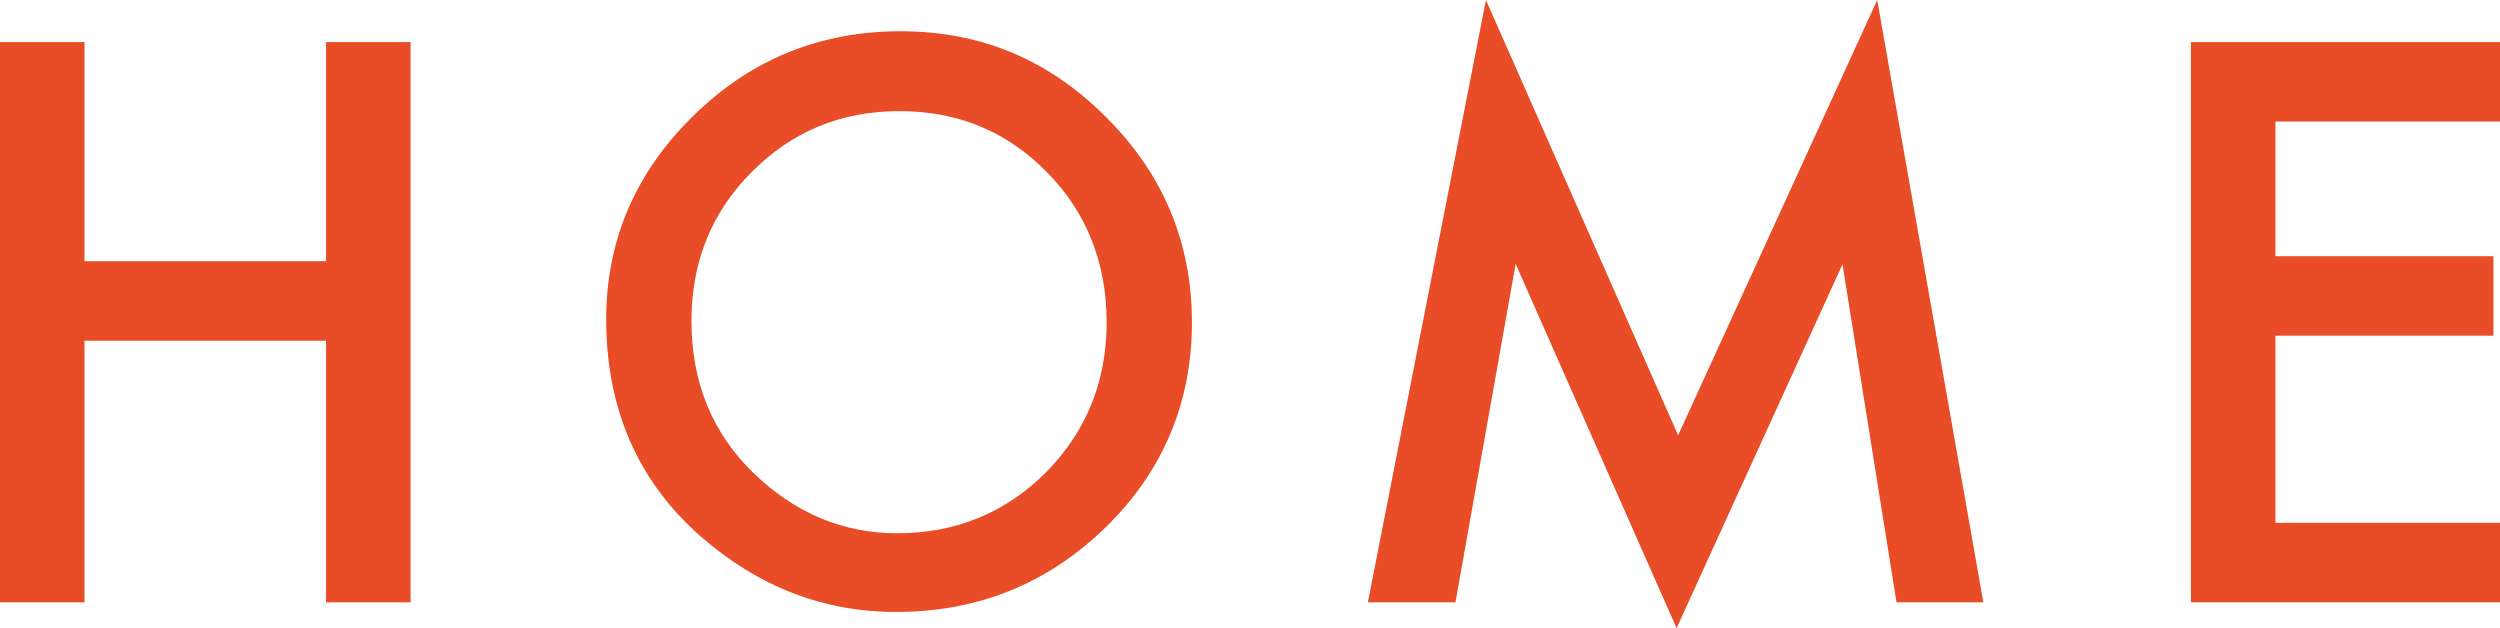
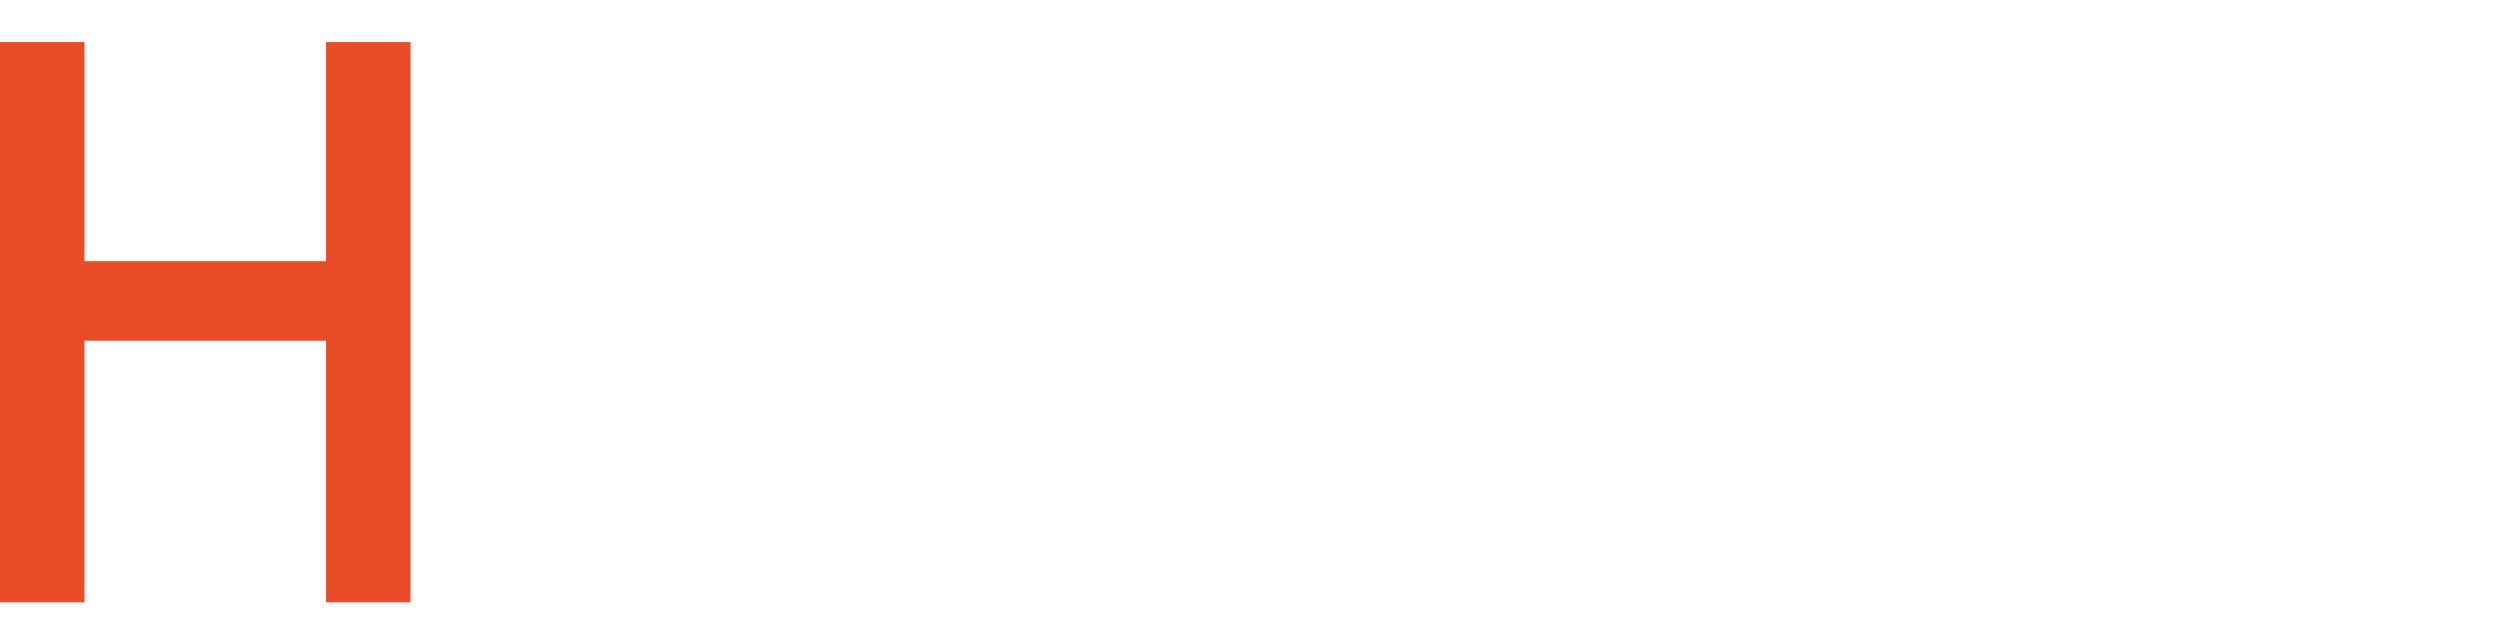
<svg xmlns="http://www.w3.org/2000/svg" id="_レイヤー_1" data-name="レイヤー 1" viewBox="0 0 64.79 16.28">
  <defs>
    <style>
      .cls-1 {
        fill: #e94d28;
        stroke-width: 0px;
      }
    </style>
  </defs>
  <path class="cls-1" d="m2.19,6.77h6.26V1.09h2.19v14.52h-2.19v-6.78H2.19v6.78H0V1.09h2.19v5.68Z" />
-   <path class="cls-1" d="m15.71,8.28c0-2.04.75-3.8,2.25-5.27,1.49-1.47,3.29-2.2,5.38-2.2s3.84.74,5.32,2.22c1.49,1.48,2.23,3.26,2.23,5.33s-.75,3.86-2.24,5.31c-1.5,1.46-3.31,2.19-5.43,2.19-1.87,0-3.56-.65-5.05-1.95-1.64-1.43-2.46-3.32-2.46-5.64Zm2.21.03c0,1.6.54,2.92,1.62,3.96,1.07,1.03,2.31,1.55,3.71,1.55,1.52,0,2.81-.53,3.86-1.58,1.05-1.07,1.57-2.36,1.57-3.89s-.52-2.85-1.55-3.89c-1.03-1.05-2.3-1.58-3.82-1.58s-2.79.53-3.83,1.58c-1.04,1.04-1.56,2.33-1.56,3.86Z" />
-   <path class="cls-1" d="m35.45,15.61l3.06-15.61,4.98,11.28L48.65,0l2.75,15.61h-2.25l-1.4-8.76-4.3,9.43-4.17-9.44-1.56,8.77h-2.27Z" />
-   <path class="cls-1" d="m64.79,3.15h-5.82v3.49h5.65v2.06h-5.65v4.85h5.82v2.06h-8.01V1.09h8.01v2.06Z" />
</svg>